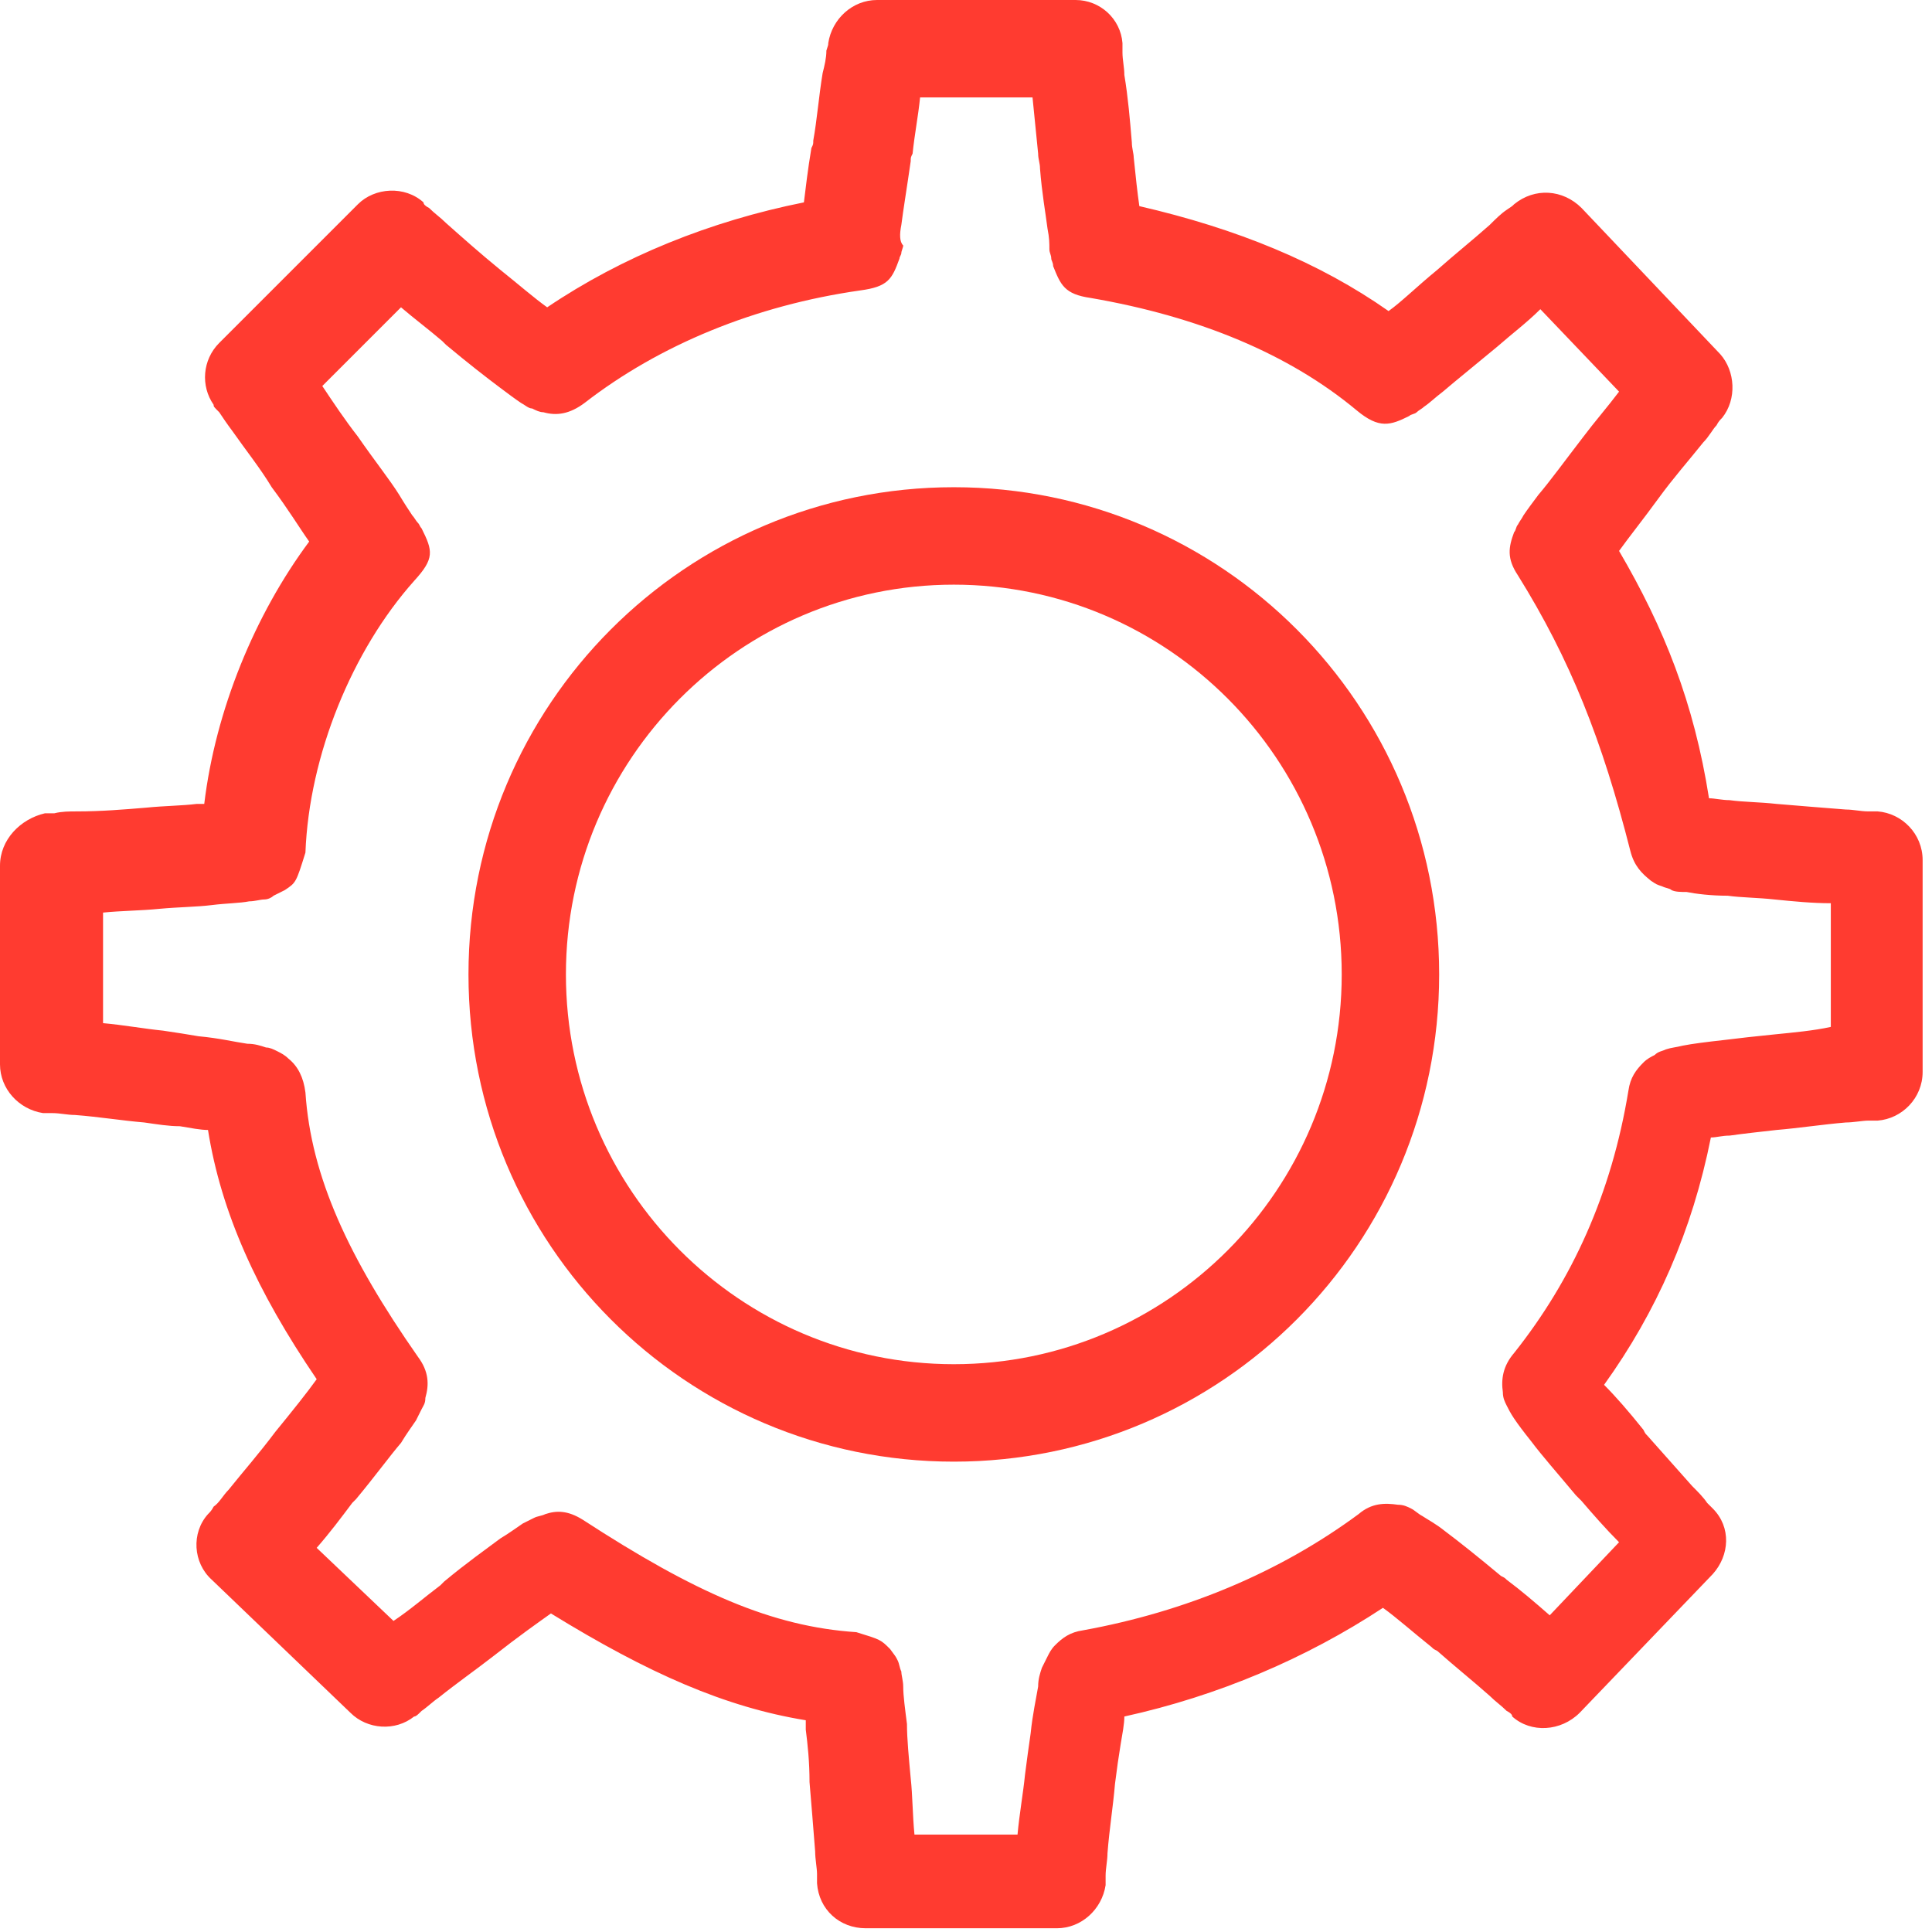
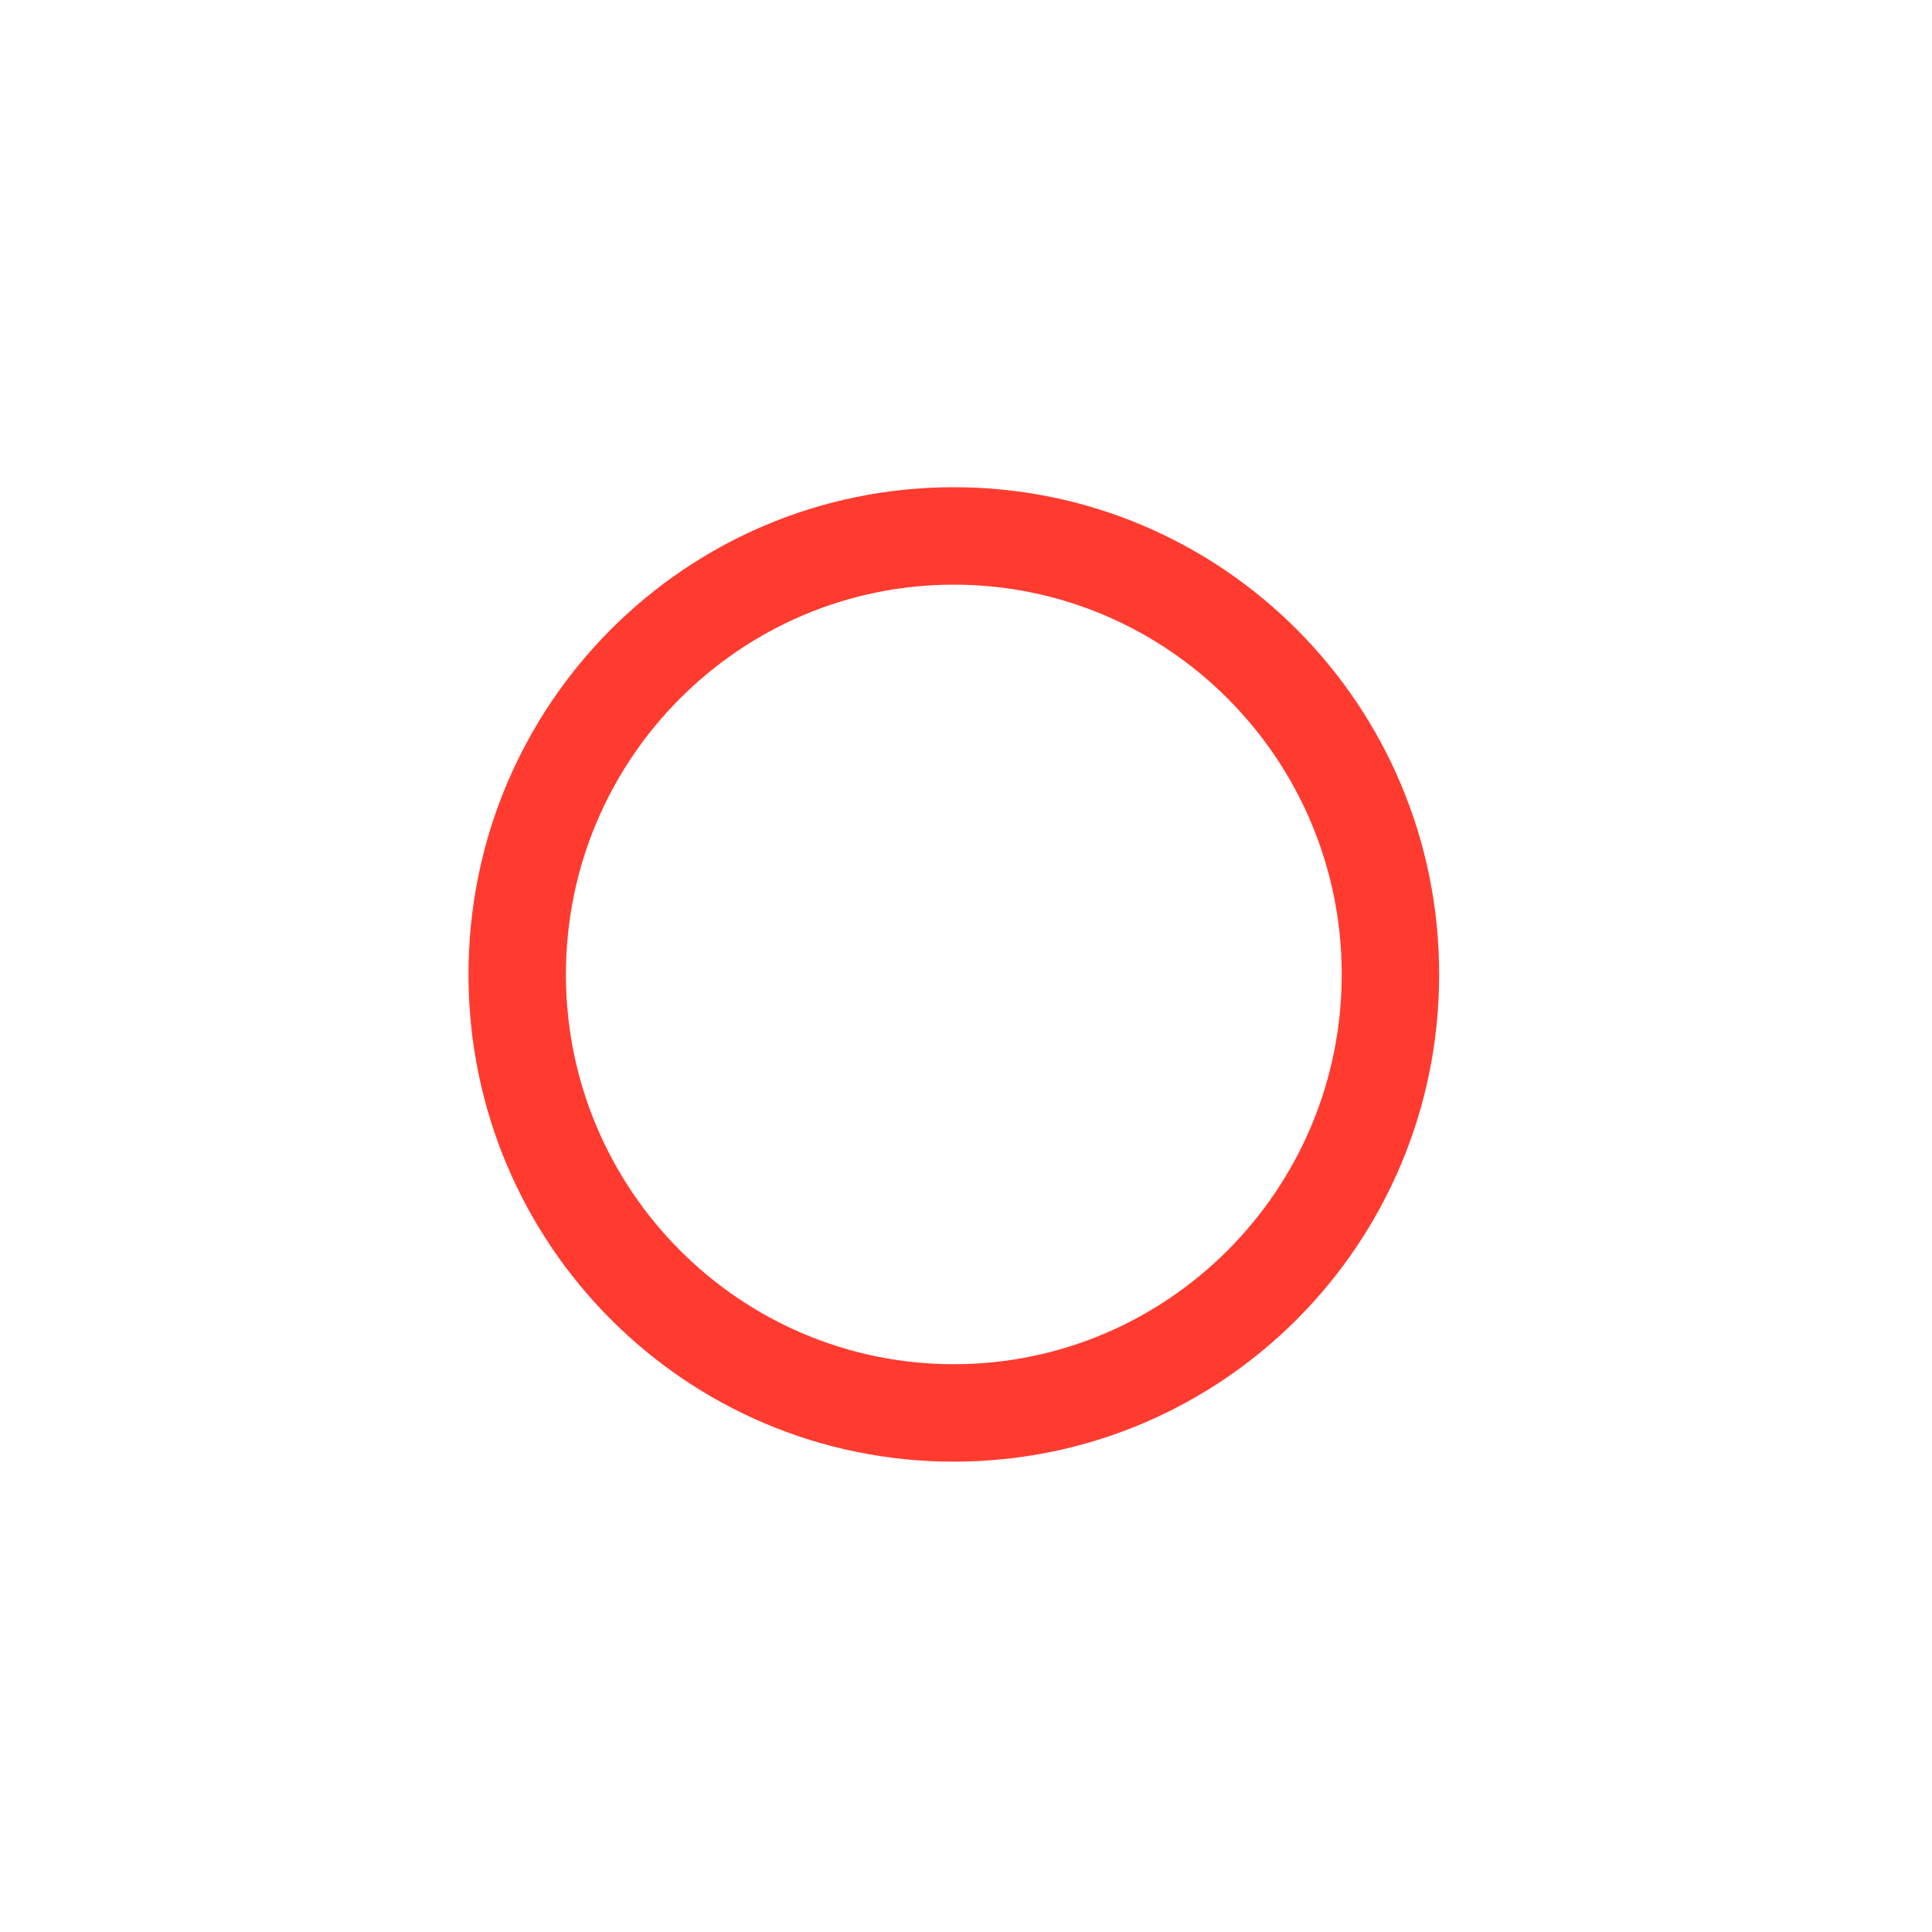
<svg xmlns="http://www.w3.org/2000/svg" version="1.1" id="Layer_1" x="0px" y="0px" viewBox="0 0 103.1 103.1" style="" xml:space="preserve">
  <style type="text/css">
  .st0{fill-rule:evenodd;clip-rule:evenodd;fill:#FF3B30;}
 </style>
  <g id="UpKeep-Logo" transform="translate(-2, 18)">
    <g id="Symbol">
-       <path id="Stroke-1" class="st0" d="M88.4,11.4c0.5-0.7,1.3-1.7,2.1-2.8c0.8-1.1,1.6-2,2.4-3c0.3-0.3,0.5-0.7,0.7-0.9    c0.1-0.2,0.2-0.3,0.3-0.4c0.8-1,0.7-2.5-0.1-3.4l-7.4-7.8c-1-1-2.5-1.1-3.6-0.2C82.7-7,82.7-7,82.4-6.8c-0.3,0.2-0.6,0.5-0.9,0.8    c-0.9,0.8-1.9,1.6-2.8,2.4c-1.1,0.9-1.9,1.7-2.6,2.2C72.4-4,68-5.8,62.8-7c-0.1-0.7-0.2-1.6-0.3-2.6c0-0.2-0.1-0.5-0.1-0.8    c-0.1-1.2-0.2-2.4-0.4-3.6c0-0.4-0.1-0.8-0.1-1.2c0-0.4,0-0.4,0-0.5C61.8-17,60.7-18,59.4-18H48.8c-1.3,0-2.4,1-2.6,2.3    c0,0.1,0,0.1-0.1,0.4c0,0.4-0.1,0.8-0.2,1.2c-0.2,1.2-0.3,2.5-0.5,3.6c0,0.2,0,0.2-0.1,0.4c-0.2,1.2-0.3,2.1-0.4,2.9    c-5,1-9.7,2.9-13.7,5.6c-0.7-0.5-1.5-1.2-2.5-2c-1.1-0.9-2-1.7-2.9-2.5c-0.3-0.3-0.6-0.5-0.9-0.8c-0.2-0.1-0.3-0.2-0.3-0.3    c-1-0.9-2.6-0.8-3.5,0.1l-7.4,7.4c-0.9,0.9-1,2.3-0.3,3.3c0,0.1,0,0.1,0.3,0.4c0.2,0.3,0.4,0.6,0.7,1c0.7,1,1.5,2,2.1,3    c0.9,1.2,1.5,2.2,2,2.9c-2.9,3.9-5,9-5.6,14c-0.1,0-0.3,0-0.4,0c-0.8,0.1-1.7,0.1-2.7,0.2c-1.2,0.1-2.4,0.2-3.7,0.2    c-0.4,0-0.8,0-1.2,0.1c-0.2,0-0.4,0-0.5,0C3.1,25.7,2,26.8,2,28.2v10.6c0,1.3,1,2.4,2.3,2.6c0.1,0,0.2,0,0.5,0    c0.4,0,0.8,0.1,1.2,0.1c1.3,0.1,2.5,0.3,3.7,0.4c0.7,0.1,1.3,0.2,1.9,0.2c0.6,0.1,1.1,0.2,1.5,0.2c0.7,4.4,2.6,8.6,5.8,13.3    c-0.5,0.7-1.3,1.7-2.2,2.8c-0.9,1.2-1.7,2.1-2.5,3.1c-0.3,0.3-0.5,0.7-0.8,0.9c-0.1,0.2-0.2,0.3-0.3,0.4c-0.9,1-0.8,2.6,0.2,3.5    l7.4,7.1c0.9,0.9,2.4,1,3.4,0.2c0.1,0,0.2-0.1,0.4-0.3c0.3-0.2,0.6-0.5,0.9-0.7c1-0.8,2-1.5,2.9-2.2c1.4-1.1,2.4-1.8,3.1-2.3    c5.2,3.2,9.3,5,13.6,5.7c0,0.2,0,0.3,0,0.5c0.1,0.8,0.2,1.7,0.2,2.8c0.1,1.2,0.2,2.4,0.3,3.7c0,0.4,0.1,0.9,0.1,1.2    c0,0.2,0,0.4,0,0.5c0.1,1.4,1.2,2.4,2.6,2.4h10.2c1.3,0,2.4-1,2.6-2.3c0-0.1,0-0.2,0-0.5c0-0.4,0.1-0.8,0.1-1.2    c0.1-1.3,0.3-2.5,0.4-3.7c0.1-0.8,0.2-1.5,0.3-2.1c0.1-0.6,0.2-1.1,0.2-1.5c5-1.1,9.7-3.1,13.8-5.8c0.7,0.5,1.6,1.3,2.6,2.1    c0.1,0.1,0.1,0.1,0.3,0.2c0.9,0.8,1.9,1.6,2.8,2.4c0.3,0.3,0.6,0.5,0.9,0.8c0.2,0.1,0.3,0.2,0.3,0.3c1,0.9,2.6,0.8,3.6-0.2    l7.1-7.4c0.9-1,1-2.5,0-3.5c-0.1-0.1-0.2-0.2-0.3-0.3c-0.2-0.3-0.5-0.6-0.8-0.9c-0.8-0.9-1.6-1.8-2.4-2.7    c-0.1-0.1-0.1-0.1-0.2-0.3c-0.8-1-1.5-1.8-2.1-2.4c2.8-3.9,4.7-8.2,5.7-13.2c0.3,0,0.6-0.1,1-0.1c0.7-0.1,1.6-0.2,2.5-0.3    c1.2-0.1,2.5-0.3,3.7-0.4c0.4,0,0.9-0.1,1.2-0.1c0.2,0,0.4,0,0.5,0c1.3-0.1,2.4-1.2,2.4-2.6V27.9c0-1.4-1.1-2.5-2.4-2.6    c-0.1,0-0.2,0-0.5,0c-0.4,0-0.8-0.1-1.2-0.1c-1.3-0.1-2.5-0.2-3.7-0.3c-0.9-0.1-1.8-0.1-2.5-0.2c-0.4,0-0.8-0.1-1.1-0.1    C92.4,19.5,90.8,15.5,88.4,11.4z M96.7,37.2c-1,0.1-1.9,0.2-2.7,0.3c-0.9,0.1-1.7,0.2-2.2,0.3c-0.4,0.1-0.6,0.1-0.9,0.2    c-0.2,0.1-0.4,0.1-0.6,0.3c-0.2,0.1-0.4,0.2-0.6,0.4c-0.4,0.4-0.7,0.8-0.8,1.5c-0.9,5.5-3,10.1-6.1,14c-0.6,0.7-0.7,1.4-0.6,2.1    c0,0.3,0.1,0.5,0.2,0.7c0.1,0.2,0.2,0.4,0.4,0.7c0.2,0.3,0.5,0.7,0.9,1.2c0.6,0.8,1.4,1.7,2.4,2.9c0.1,0.1,0.1,0.1,0.3,0.3    c0.6,0.7,1.3,1.5,2,2.2l-3.7,3.9c-0.8-0.7-1.5-1.3-2.3-1.9c-0.1-0.1-0.1-0.1-0.3-0.2c-1.2-1-2.2-1.8-3-2.4    c-0.5-0.4-0.9-0.6-1.2-0.8c-0.2-0.1-0.4-0.3-0.6-0.4c-0.2-0.1-0.4-0.2-0.7-0.2c-0.7-0.1-1.4-0.1-2.1,0.5    c-4.2,3.1-9.2,5.2-14.7,6.2c-0.7,0.1-1.1,0.4-1.5,0.8c-0.2,0.2-0.3,0.4-0.4,0.6c-0.1,0.2-0.2,0.4-0.3,0.6c-0.1,0.3-0.2,0.6-0.2,1    c-0.1,0.6-0.3,1.5-0.4,2.5c-0.1,0.7-0.2,1.4-0.3,2.2c-0.1,1-0.3,2.1-0.4,3.2h-5.5c-0.1-1-0.1-2.1-0.2-3c-0.1-1.1-0.2-2.1-0.2-2.9    c-0.1-0.8-0.2-1.5-0.2-2c0-0.3-0.1-0.6-0.1-0.8c-0.1-0.2-0.1-0.4-0.2-0.6c-0.1-0.2-0.1-0.2-0.4-0.6c-0.5-0.5-0.5-0.5-1.8-0.9    c-4.5-0.3-8.6-2.1-14.6-6c-0.8-0.5-1.4-0.5-2-0.3c-0.2,0.1-0.4,0.1-0.6,0.2c-0.2,0.1-0.4,0.2-0.6,0.3c-0.3,0.2-0.7,0.5-1.2,0.8    c-0.8,0.6-1.8,1.3-3,2.3c-0.1,0.1-0.1,0.1-0.2,0.2c-0.8,0.6-1.6,1.3-2.5,1.9l-4.1-3.9c0.7-0.8,1.3-1.6,1.9-2.4    c0.1-0.1,0.1-0.1,0.2-0.2c1-1.2,1.8-2.3,2.4-3c0.3-0.5,0.6-0.9,0.8-1.2c0.1-0.2,0.2-0.4,0.3-0.6c0.1-0.2,0.2-0.3,0.2-0.6    c0.2-0.7,0.2-1.4-0.4-2.2c-3.7-5.3-5.7-9.6-6-14.1c-0.1-0.8-0.4-1.4-0.9-1.8c-0.2-0.2-0.4-0.3-0.6-0.4c-0.2-0.1-0.4-0.2-0.6-0.2    c-0.3-0.1-0.6-0.2-1-0.2c-0.7-0.1-1.5-0.3-2.6-0.4c-0.6-0.1-1.2-0.2-1.9-0.3c-1-0.1-2.1-0.3-3.2-0.4v-5.9c1-0.1,2-0.1,3-0.2    c1.1-0.1,2-0.1,2.8-0.2c0.8-0.1,1.5-0.1,2-0.2c0.3,0,0.6-0.1,0.8-0.1c0.2,0,0.4-0.1,0.5-0.2c0.2-0.1,0.2-0.1,0.6-0.3    c0.6-0.4,0.6-0.4,1.1-2c0.2-5.2,2.5-10.8,5.8-14.5c1.1-1.2,1-1.6,0.4-2.8c-0.1-0.1-0.1-0.2-0.2-0.3c-0.1-0.1-0.2-0.3-0.3-0.4    c-0.2-0.3-0.4-0.6-0.7-1.1c-0.5-0.8-1.3-1.8-2.2-3.1c-0.7-0.9-1.3-1.8-1.9-2.7l4.2-4.2c0.7,0.6,1.5,1.2,2.2,1.8    c0.1,0.1,0.1,0.1,0.2,0.2c1.2,1,2.1,1.7,2.9,2.3c0.4,0.3,0.8,0.6,1.1,0.8c0.2,0.1,0.4,0.3,0.6,0.3c0.2,0.1,0.4,0.2,0.6,0.2    c0.7,0.2,1.4,0.1,2.2-0.5c4-3.1,9.1-5.2,14.7-6c1.5-0.2,1.7-0.6,2.1-1.7c0-0.1,0.1-0.2,0.1-0.3c0-0.1,0.1-0.3,0.1-0.4    C50-5.1,50-5.5,50.1-6c0.1-0.8,0.3-2,0.5-3.4c0-0.2,0-0.2,0.1-0.4c0.1-1,0.3-2,0.4-3h6c0.1,1,0.2,2,0.3,3c0,0.3,0.1,0.5,0.1,0.8    c0.1,1.3,0.3,2.4,0.4,3.2c0.1,0.5,0.1,0.8,0.1,1.1c0,0.2,0.1,0.3,0.1,0.5c0,0.1,0.1,0.2,0.1,0.4c0.4,1,0.6,1.5,2,1.7    C66-1.1,70.8,0.9,74.4,3.9c1.2,1,1.8,0.8,2.8,0.3c0.1-0.1,0.3-0.1,0.4-0.2c0.1-0.1,0.3-0.2,0.4-0.3c0.3-0.2,0.6-0.5,1-0.8    c0.7-0.6,1.7-1.4,2.9-2.4c0.8-0.7,1.6-1.3,2.3-2l4.2,4.4c-0.6,0.8-1.3,1.6-1.9,2.4c-1,1.3-1.8,2.4-2.4,3.1    c-0.3,0.4-0.6,0.8-0.8,1.1c-0.1,0.2-0.2,0.3-0.3,0.5c-0.1,0.1-0.1,0.3-0.2,0.4c-0.3,0.8-0.4,1.4,0.2,2.3c2.8,4.5,4.5,8.8,6,14.7    c0.2,0.8,0.6,1.2,1.1,1.6c0.3,0.2,0.3,0.2,0.6,0.3c0.2,0.1,0.4,0.1,0.5,0.2c0.2,0.1,0.5,0.1,0.8,0.1c0.5,0.1,1.3,0.2,2.2,0.2    c0.7,0.1,1.6,0.1,2.5,0.2c1,0.1,2,0.2,3,0.2v6.6C98.8,37,97.7,37.1,96.7,37.2z">
-    </path>
      <path id="Stroke-3" class="st0" d="M52.9,8C38.6,8,27,19.6,27,34s11.6,26,25.9,26c14.3,0,25.9-11.6,25.9-26S67.2,8,52.9,8z     M52.9,13.2c11.4,0,20.7,9.3,20.7,20.8s-9.3,20.8-20.7,20.8c-11.4,0-20.7-9.3-20.7-20.8S41.5,13.2,52.9,13.2z">
   </path>
    </g>
  </g>
</svg>